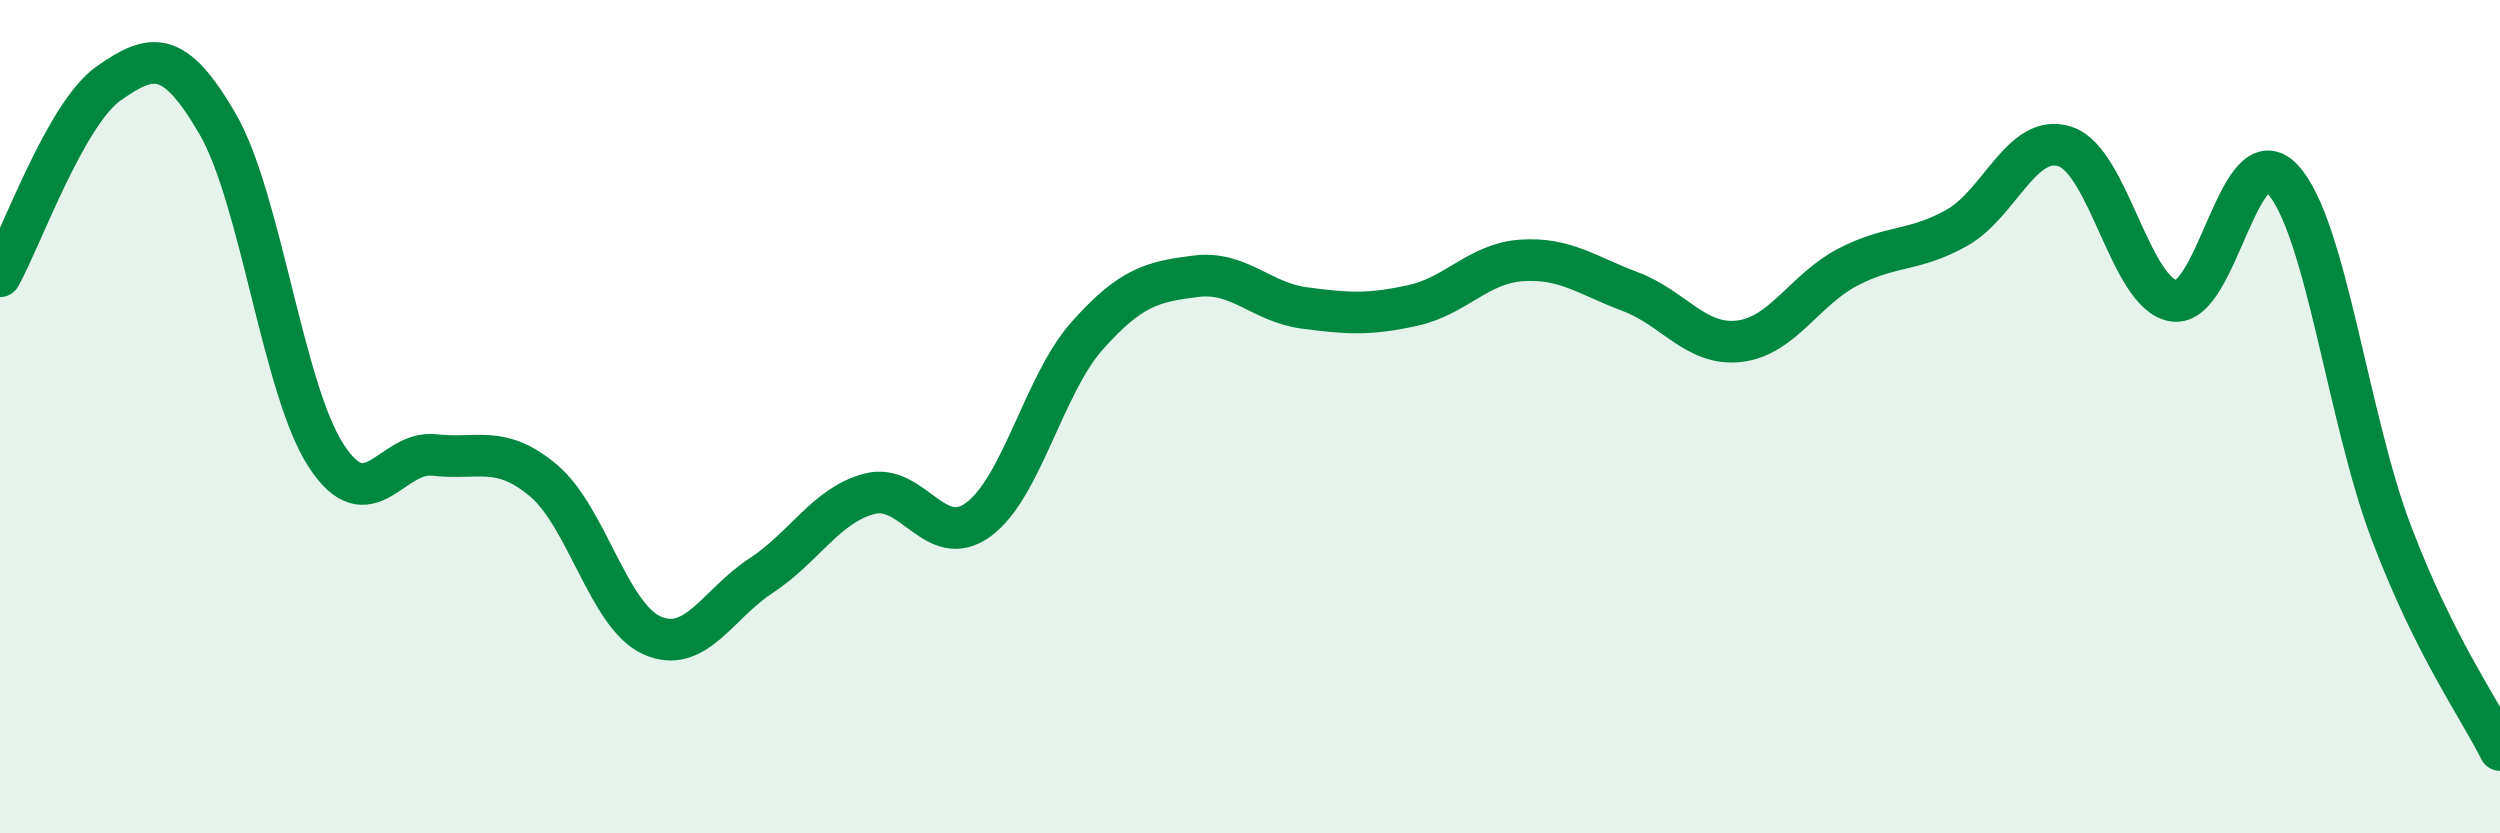
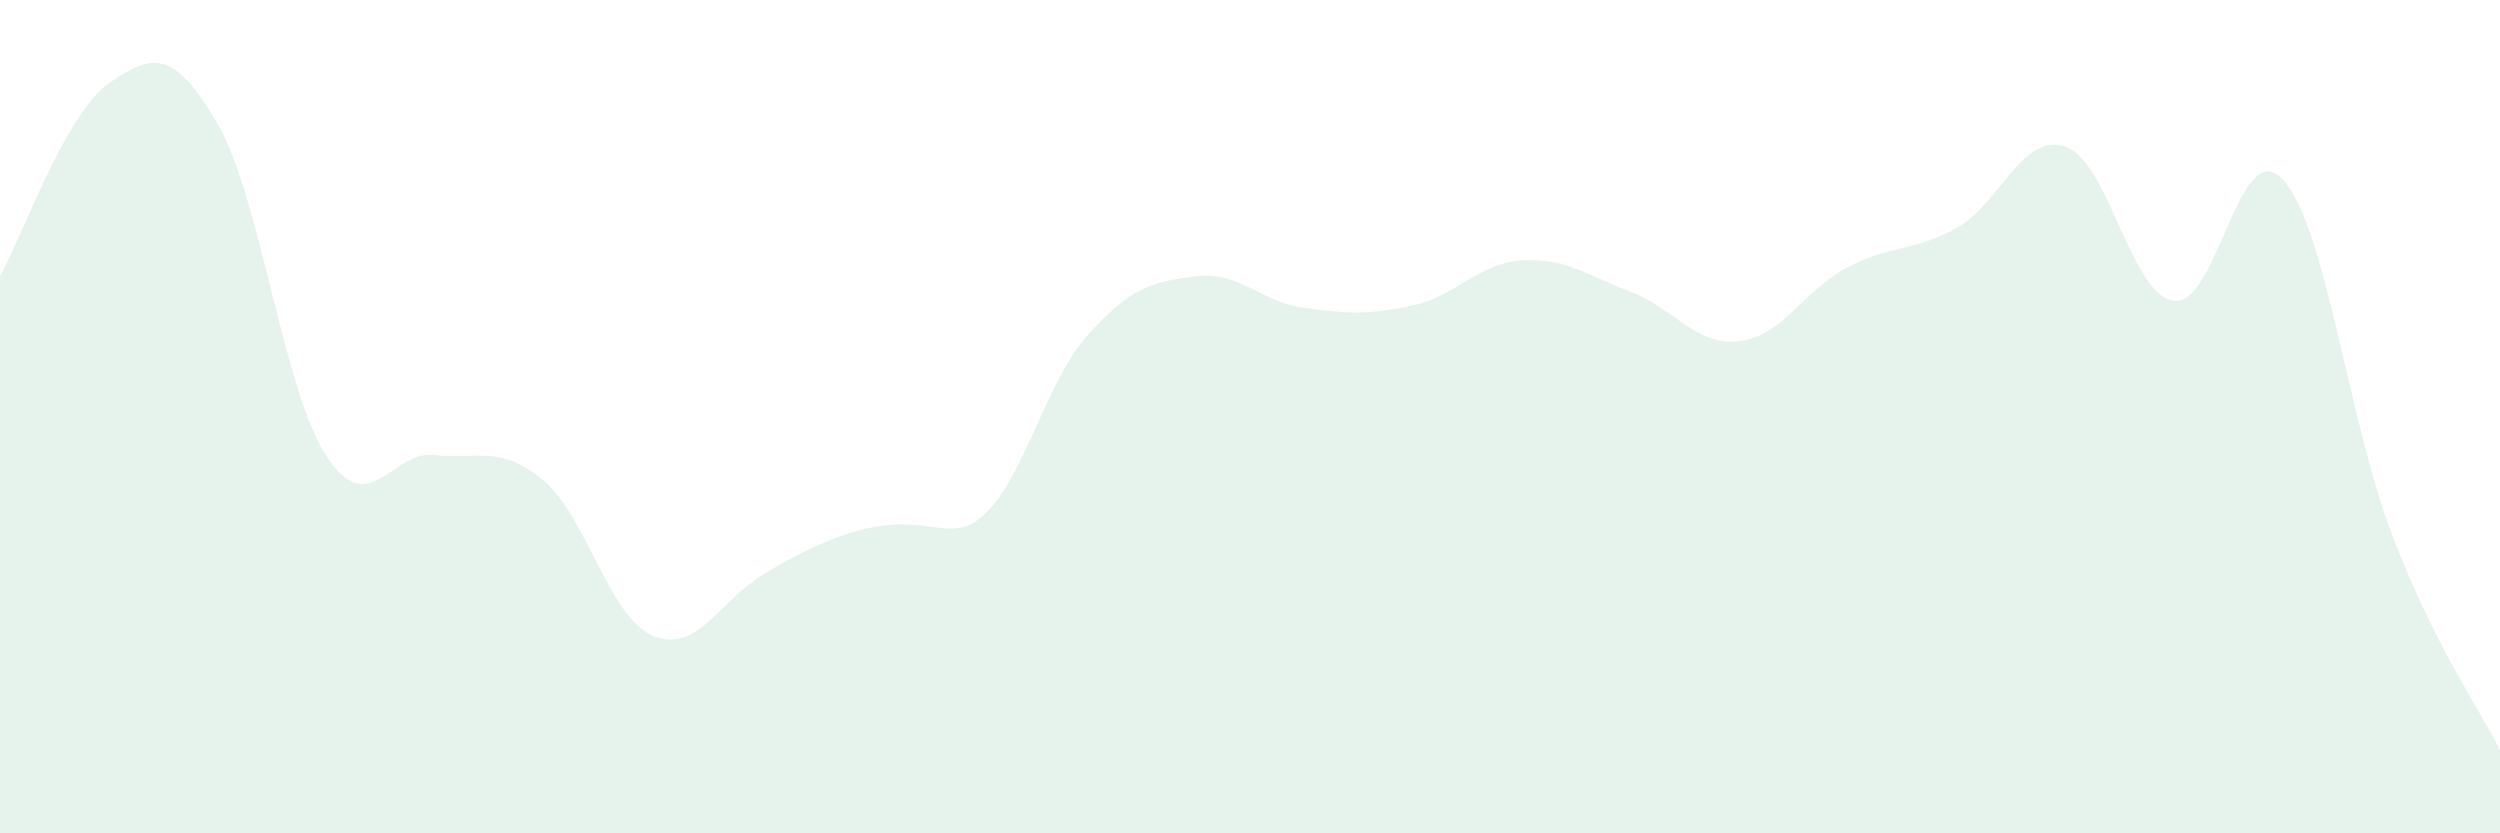
<svg xmlns="http://www.w3.org/2000/svg" width="60" height="20" viewBox="0 0 60 20">
-   <path d="M 0,6.63 C 0.52,5.7 1.57,2.73 2.61,2 C 3.65,1.27 4.18,1.18 5.22,2.97 C 6.26,4.76 6.79,9.35 7.83,10.94 C 8.87,12.53 9.39,10.8 10.43,10.92 C 11.47,11.04 12,10.66 13.04,11.53 C 14.08,12.4 14.61,14.79 15.65,15.25 C 16.69,15.71 17.22,14.5 18.26,13.82 C 19.3,13.14 19.83,12.12 20.87,11.85 C 21.91,11.58 22.44,13.23 23.48,12.47 C 24.52,11.71 25.05,9.23 26.09,8.06 C 27.13,6.89 27.66,6.76 28.7,6.63 C 29.74,6.5 30.26,7.25 31.3,7.39 C 32.34,7.53 32.87,7.56 33.91,7.33 C 34.95,7.1 35.48,6.32 36.52,6.25 C 37.56,6.18 38.09,6.61 39.13,7 C 40.17,7.39 40.7,8.31 41.74,8.19 C 42.78,8.07 43.31,6.95 44.35,6.41 C 45.39,5.87 45.92,6.05 46.96,5.47 C 48,4.89 48.53,3.17 49.57,3.52 C 50.61,3.87 51.13,7.06 52.17,7.22 C 53.21,7.38 53.74,3.19 54.78,4.3 C 55.82,5.41 56.35,10.04 57.39,12.78 C 58.43,15.52 59.48,16.96 60,18L60 20L0 20Z" fill="#008740" opacity="0.1" stroke-linecap="round" stroke-linejoin="round" />
-   <path d="M 0,6.63 C 0.52,5.7 1.57,2.73 2.61,2 C 3.65,1.27 4.18,1.18 5.22,2.97 C 6.26,4.76 6.79,9.35 7.83,10.94 C 8.87,12.53 9.39,10.8 10.43,10.92 C 11.47,11.04 12,10.66 13.04,11.53 C 14.08,12.4 14.61,14.79 15.65,15.25 C 16.69,15.71 17.22,14.5 18.26,13.82 C 19.3,13.14 19.83,12.12 20.87,11.85 C 21.91,11.58 22.44,13.23 23.48,12.47 C 24.52,11.71 25.05,9.23 26.09,8.06 C 27.13,6.89 27.66,6.76 28.7,6.63 C 29.74,6.5 30.26,7.25 31.3,7.39 C 32.34,7.53 32.87,7.56 33.91,7.33 C 34.95,7.1 35.48,6.32 36.52,6.25 C 37.56,6.18 38.09,6.61 39.13,7 C 40.17,7.39 40.7,8.31 41.74,8.19 C 42.78,8.07 43.31,6.95 44.35,6.41 C 45.39,5.87 45.92,6.05 46.96,5.47 C 48,4.89 48.53,3.17 49.57,3.52 C 50.61,3.87 51.13,7.06 52.17,7.22 C 53.21,7.38 53.74,3.19 54.78,4.3 C 55.82,5.41 56.35,10.04 57.39,12.78 C 58.43,15.52 59.48,16.96 60,18" stroke="#008740" stroke-width="1" fill="none" stroke-linecap="round" stroke-linejoin="round" />
+   <path d="M 0,6.63 C 0.52,5.7 1.57,2.73 2.61,2 C 3.65,1.27 4.18,1.18 5.22,2.97 C 6.26,4.76 6.79,9.35 7.83,10.94 C 8.87,12.53 9.39,10.8 10.43,10.92 C 11.47,11.04 12,10.66 13.04,11.53 C 14.08,12.4 14.61,14.79 15.65,15.25 C 16.69,15.71 17.22,14.5 18.26,13.82 C 21.91,11.58 22.44,13.23 23.48,12.47 C 24.52,11.71 25.05,9.23 26.09,8.06 C 27.13,6.89 27.66,6.76 28.7,6.63 C 29.74,6.5 30.26,7.25 31.3,7.39 C 32.34,7.53 32.87,7.56 33.91,7.33 C 34.95,7.1 35.48,6.32 36.52,6.25 C 37.56,6.18 38.09,6.61 39.13,7 C 40.17,7.39 40.7,8.31 41.74,8.19 C 42.78,8.07 43.31,6.95 44.35,6.41 C 45.39,5.87 45.92,6.05 46.96,5.47 C 48,4.89 48.53,3.17 49.57,3.52 C 50.61,3.87 51.13,7.06 52.17,7.22 C 53.21,7.38 53.74,3.19 54.78,4.3 C 55.82,5.41 56.35,10.04 57.39,12.78 C 58.43,15.52 59.48,16.96 60,18L60 20L0 20Z" fill="#008740" opacity="0.1" stroke-linecap="round" stroke-linejoin="round" />
</svg>